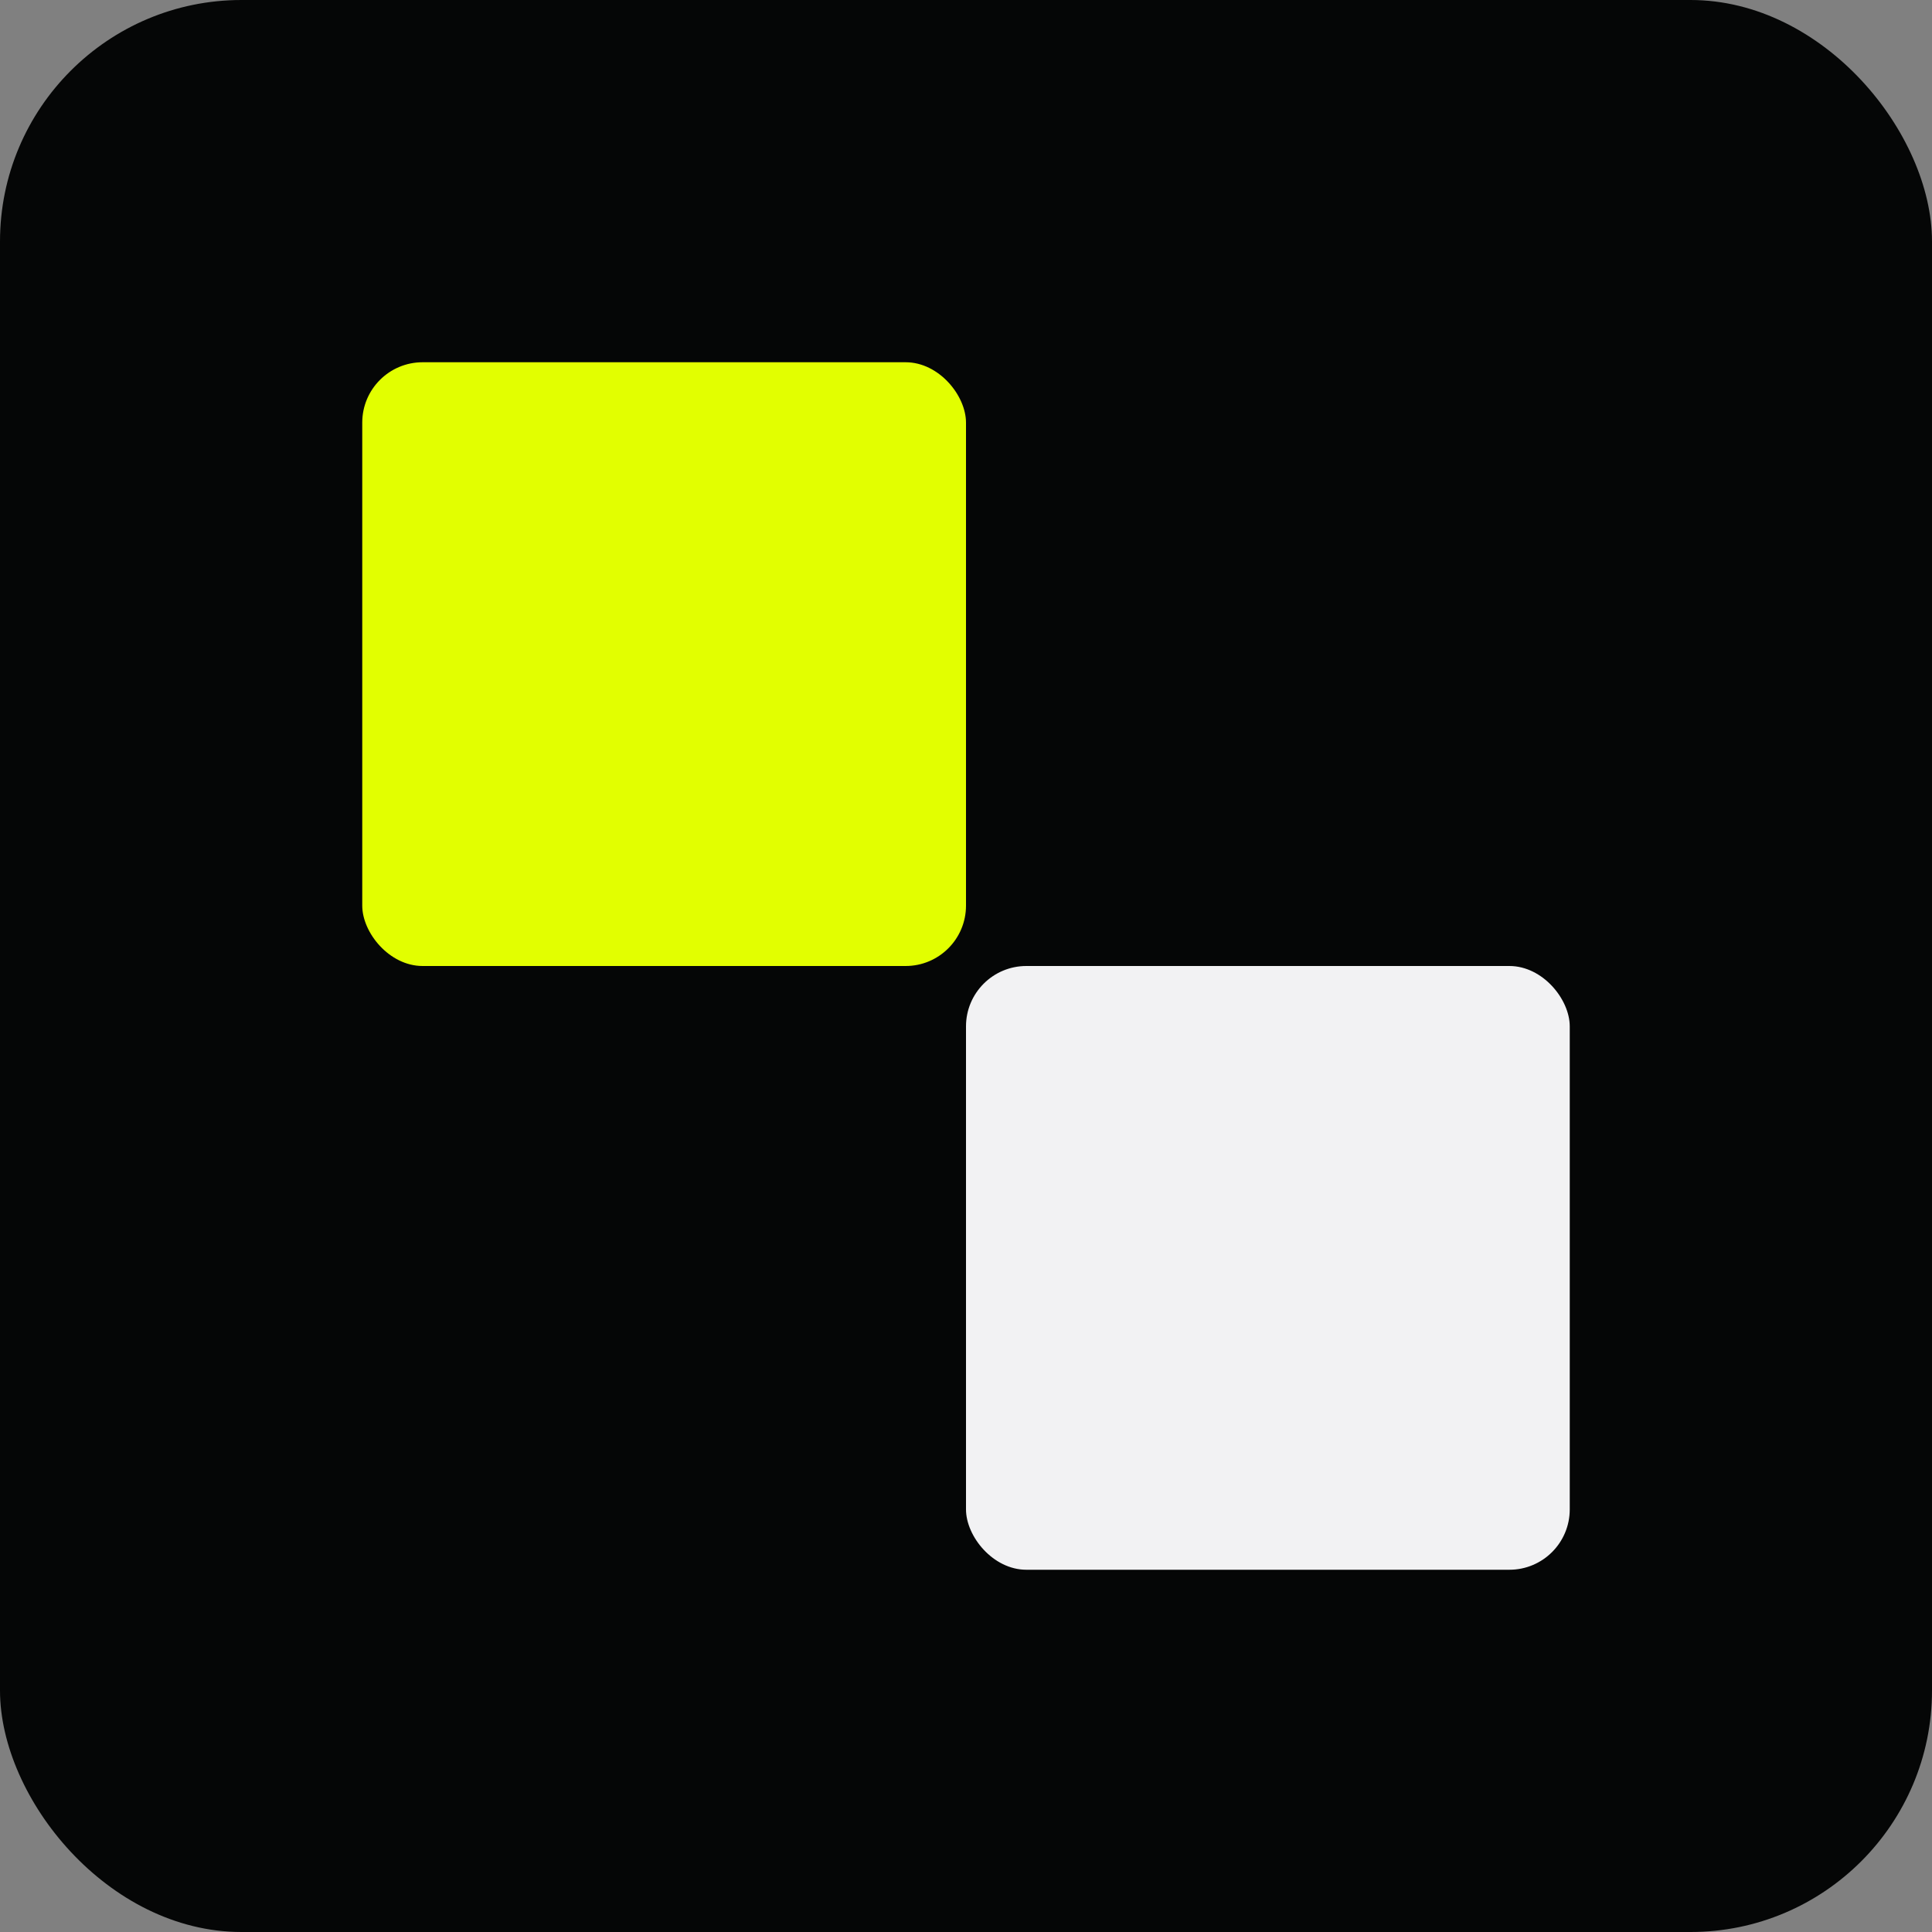
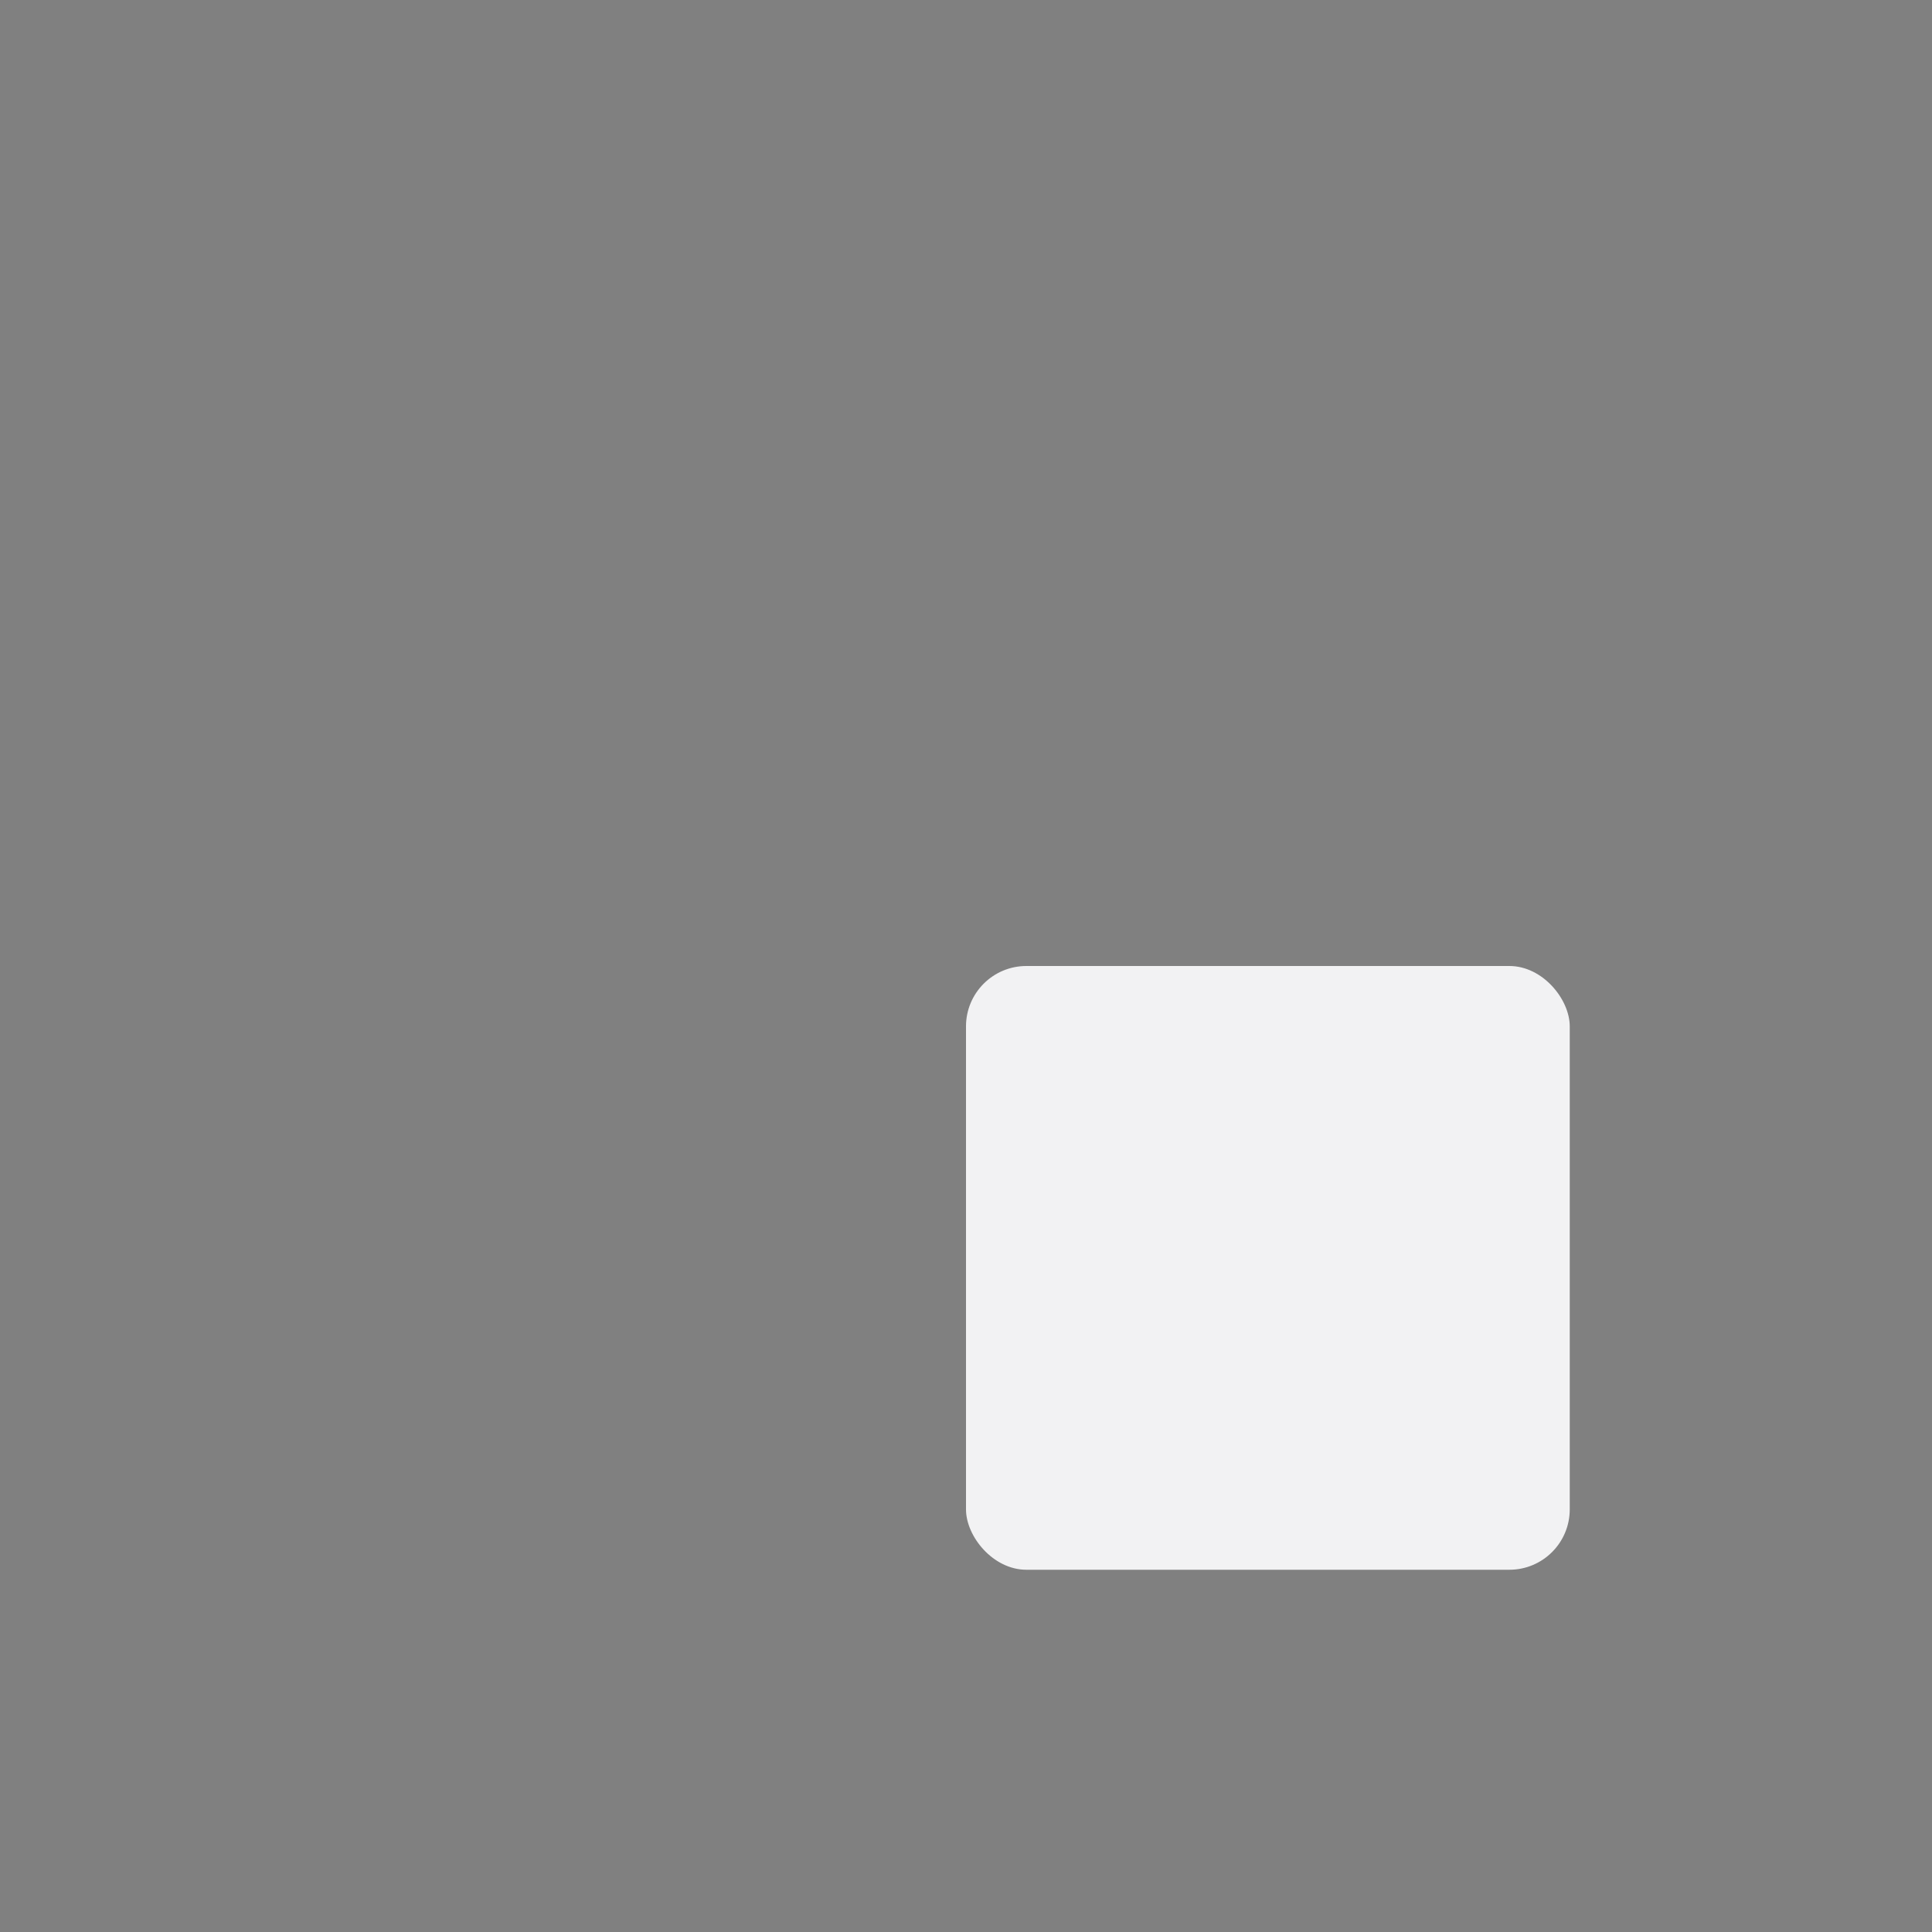
<svg xmlns="http://www.w3.org/2000/svg" width="32" height="32" viewBox="0 0 32 32" fill="none">
  <rect x="0" y="0" width="32" height="32" fill="#808080" stroke="none" />
-   <rect width="32" height="32" rx="4" fill="#050606" />
-   <rect x="6" y="6" width="10" height="10" rx="1" fill="#E2FF00" />
  <rect x="16" y="16" width="10" height="10" rx="1" fill="#F2F2F3" />
</svg>